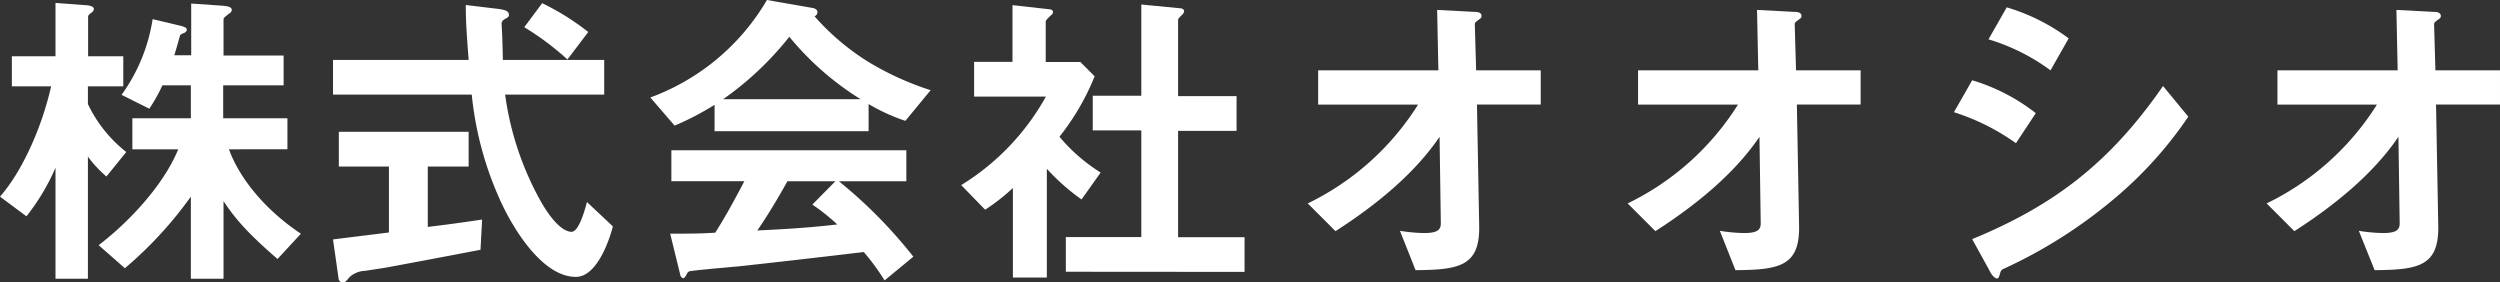
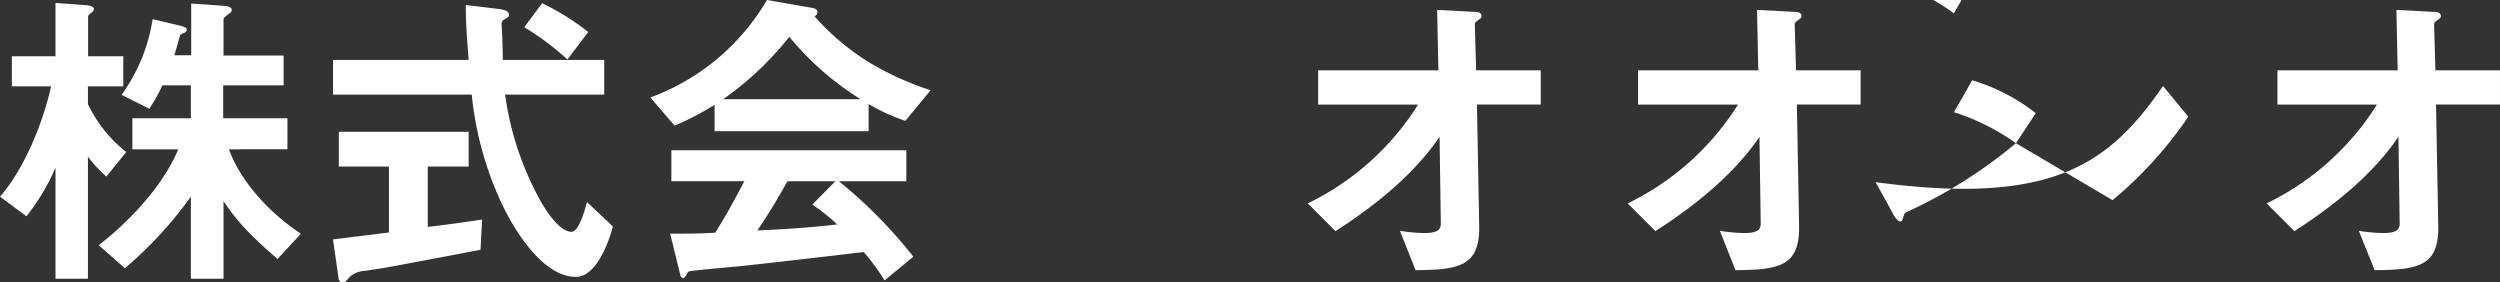
<svg xmlns="http://www.w3.org/2000/svg" viewBox="0 0 360.35 40.69">
  <rect x="0" y="0" width="360.35" height="40.69" fill="#333333" stroke="none" />
  <defs>
    <style>.cls-1{fill:#fff;}</style>
  </defs>
  <title>Asset 10</title>
  <g id="Layer_2" data-name="Layer 2">
    <g id="レイヤー_1" data-name="レイヤー 1">
      <path class="cls-1" d="M15.34,25.44a17.29,17.29,0,0,1-2.67-2.86v17.6H8v-16a31.34,31.34,0,0,1-4.19,7L0,28.34c3.13-3.55,6-9.82,7.37-15.9H1.71V8.11H8V.42l4.2.32c.36,0,1.33.09,1.33.55a.73.73,0,0,1-.37.55c-.18.14-.46.37-.46.51V8.11h5.07v4.33H12.67V15a19.39,19.39,0,0,0,5.53,6.91ZM40,37.33c-4.42-3.83-6.13-5.86-7.78-8.34V40.18H27.51V28.34A56.41,56.41,0,0,1,18,38.66l-3.78-3.32c4.1-3.13,9.26-8.43,11.47-13.82H19.08V17.05h8.43V12.3h-4.1a23.78,23.78,0,0,1-1.89,3.37l-4-2A25.1,25.1,0,0,0,22,2.76l3.92.93c1,.23,1,.46,1,.6s-.1.36-.47.5c-.09,0-.5.23-.5.33-.37,1.33-.56,2-.83,2.85h2.44V.51l4.61.32c.37.05,1.24.09,1.24.6a.62.62,0,0,1-.37.51c-.73.59-.82.64-.82.87V8h8.66V12.3H32.17v4.75h9.26v4.47H33c1.16,3.23,4.24,8.06,10.37,12.17Z" />
      <path class="cls-1" d="M69.26,36c-4,.78-13.36,2.53-13.41,2.53-.46.1-2.72.42-3.23.51a3.45,3.45,0,0,0-2.21.88c-.6.69-.64.78-1,.78a.58.58,0,0,1-.6-.51L48,34.51l8.06-1V24H48.84V19H67.55v5H61.66v8.71c3-.37,4-.5,7.83-1.06ZM83,39.91c-5,0-9.35-7.47-11.06-11.39A48.44,48.44,0,0,1,68,13.64H48v-5H67.55c-.27-3.68-.41-5.3-.41-7.92l4.15.5c1.29.14,2.07.28,2.07.93,0,.23-.14.36-.51.55s-.55.46-.55.64c.14,2.77.14,3.46.18,5.3H87.09v5H72.81a43.46,43.46,0,0,0,5.25,15.58c1.75,3,3.27,4.19,4.33,4.19s1.94-3.23,2.21-4.29l3.74,3.51C88,34,86.22,39.91,83,39.91ZM81.79,8.57a40.4,40.4,0,0,0-6.22-4.65L78.15.46a36,36,0,0,1,6.64,4.15Z" />
      <path class="cls-1" d="M130.5,17.42A27.69,27.69,0,0,1,125.2,15v3.91H103V15.11a41.26,41.26,0,0,1-5.76,3l-3.5-4.06A32.4,32.4,0,0,0,110.55,0l6.59,1.15c.36.05.69.28.69.6a.66.66,0,0,1-.42.6,34.59,34.59,0,0,0,7.79,6.59A42.19,42.19,0,0,0,134.14,13Zm-3,23a32,32,0,0,0-3-4.1c-6.32.78-16.68,1.93-18,2.07-1,.09-5.85.51-7,.69a.58.58,0,0,0-.46.33c-.28.55-.41.69-.55.69a.56.56,0,0,1-.42-.42l-1.47-6c2.9,0,4.19,0,6.5-.14,1.15-1.85,2.12-3.46,4.19-7.42H96.77V21.66h33.87v4.47h-9.72A68.22,68.22,0,0,1,131.65,37ZM113.77,5.3a45.05,45.05,0,0,1-9.54,9h19.82A41.79,41.79,0,0,1,113.77,5.3Zm3.32,24.19,3.32-3.36H113.5C111.33,30,110,32,109.16,33.22c3.88-.18,7.7-.41,11.52-.87A28,28,0,0,0,117.09,29.49Z" />
-       <path class="cls-1" d="M155.89,28.75a31.32,31.32,0,0,1-5-4.42V40H146V27.1A29.78,29.78,0,0,1,142,30.23l-3.45-3.55a34.84,34.84,0,0,0,12.21-12.76H140.41v-5h5.53V.74l5.34.6c.28,0,.51.18.51.41a.67.67,0,0,1-.32.46c-.65.65-.74.74-.74.92V8.94h5L157.78,11a35.09,35.09,0,0,1-5.07,8.71,24.8,24.8,0,0,0,5.94,5.16Zm-2.26,10.42v-5h10.88V18.8h-7v-5h7V.65l5.66.55c.24,0,.51.18.51.41a.7.7,0,0,1-.23.46c-.37.37-.64.6-.64.79v11h8.43v5h-8.43V34.19h9.58v5Z" />
      <path class="cls-1" d="M212.89,15.07l.32,17.51c.1,5.81-2.9,6.31-9.17,6.36l-2.25-5.67a23.46,23.46,0,0,0,3.5.32c1.89,0,2.39-.46,2.39-1.38l-.18-12.49c-3.73,5.49-9.4,10-15,13.6l-4-4a38.67,38.67,0,0,0,15.9-14.24H190V10.14h17.33l-.18-8.71,5.34.28c.28,0,1.06,0,1.06.59,0,.14,0,.28-.37.51-.5.37-.6.46-.6.69l.19,6.64h9.31v4.93Z" />
      <path class="cls-1" d="M259,15.07l.32,17.51c.1,5.81-2.9,6.31-9.17,6.36l-2.25-5.67a23.46,23.46,0,0,0,3.5.32c1.89,0,2.39-.46,2.39-1.38l-.18-12.49c-3.73,5.49-9.4,10-15,13.6l-4-4a38.67,38.67,0,0,0,15.9-14.24H236.11V10.14h17.33l-.18-8.71,5.34.28c.28,0,1.06,0,1.06.59,0,.14,0,.28-.37.51-.5.37-.6.46-.6.69l.19,6.64h9.31v4.93Z" />
-       <path class="cls-1" d="M290.58,20.64a32.19,32.19,0,0,0-8.94-4.47l2.63-4.6a27.79,27.79,0,0,1,9.17,4.74Zm13.92,8.21a69.89,69.89,0,0,1-15.81,9.95.77.77,0,0,0-.37.51c-.18.64-.27.83-.46.83-.46,0-1-.88-1.15-1.25l-2.44-4.42C295.88,29.68,304,23.64,311.78,12.4l3.64,4.42A57.37,57.37,0,0,1,304.5,28.85Zm-8.94-18.71a29,29,0,0,0-8.94-4.47l2.63-4.61a28.44,28.44,0,0,1,8.93,4.47Z" />
+       <path class="cls-1" d="M290.58,20.64a32.19,32.19,0,0,0-8.94-4.47l2.63-4.6a27.79,27.79,0,0,1,9.17,4.74Za69.89,69.89,0,0,1-15.81,9.95.77.77,0,0,0-.37.51c-.18.64-.27.83-.46.83-.46,0-1-.88-1.15-1.25l-2.44-4.42C295.88,29.68,304,23.64,311.78,12.4l3.64,4.42A57.37,57.37,0,0,1,304.5,28.85Zm-8.94-18.71a29,29,0,0,0-8.94-4.47l2.63-4.61a28.44,28.44,0,0,1,8.93,4.47Z" />
      <path class="cls-1" d="M351.13,15.07l.32,17.51c.1,5.81-2.9,6.31-9.17,6.36L340,33.27a23.46,23.46,0,0,0,3.5.32c1.89,0,2.39-.46,2.39-1.38l-.18-12.49c-3.73,5.49-9.4,10-15,13.6l-4-4a38.67,38.67,0,0,0,15.9-14.24H328.27V10.14H345.6l-.18-8.71,5.34.28c.28,0,1.06,0,1.06.59,0,.14,0,.28-.37.51-.5.37-.6.46-.6.69l.19,6.64h9.31v4.93Z" />
    </g>
  </g>
</svg>